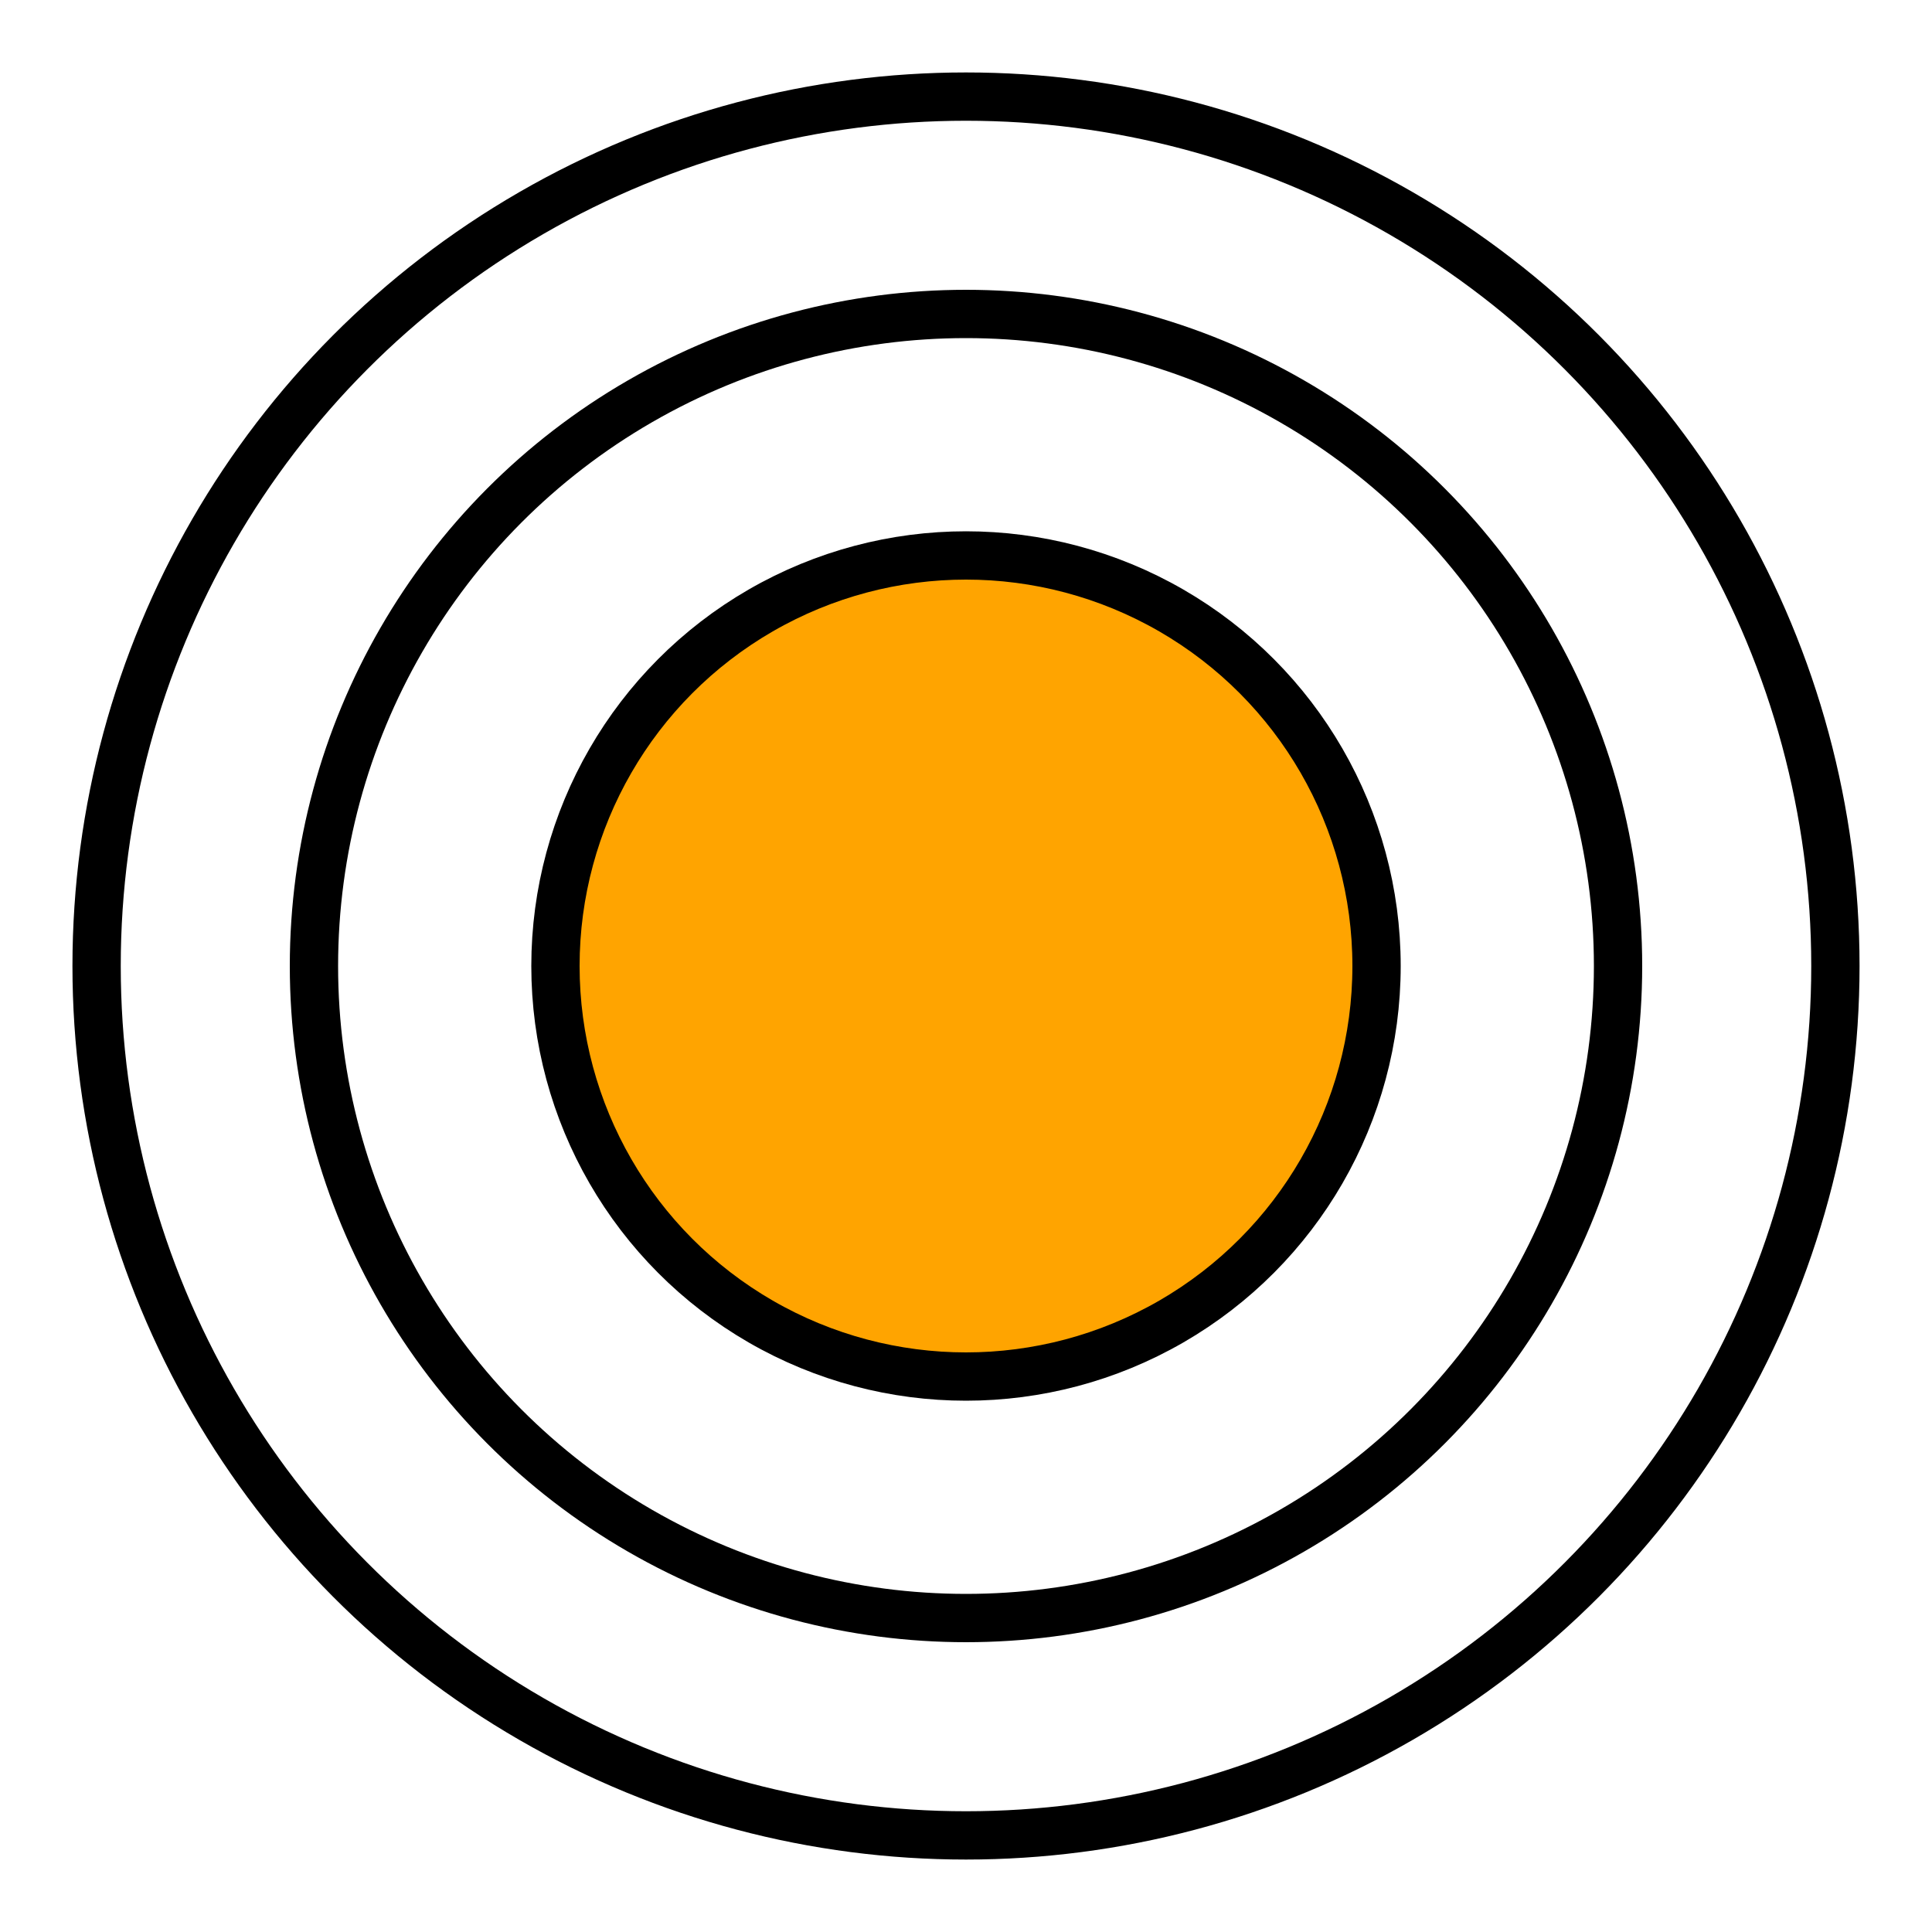
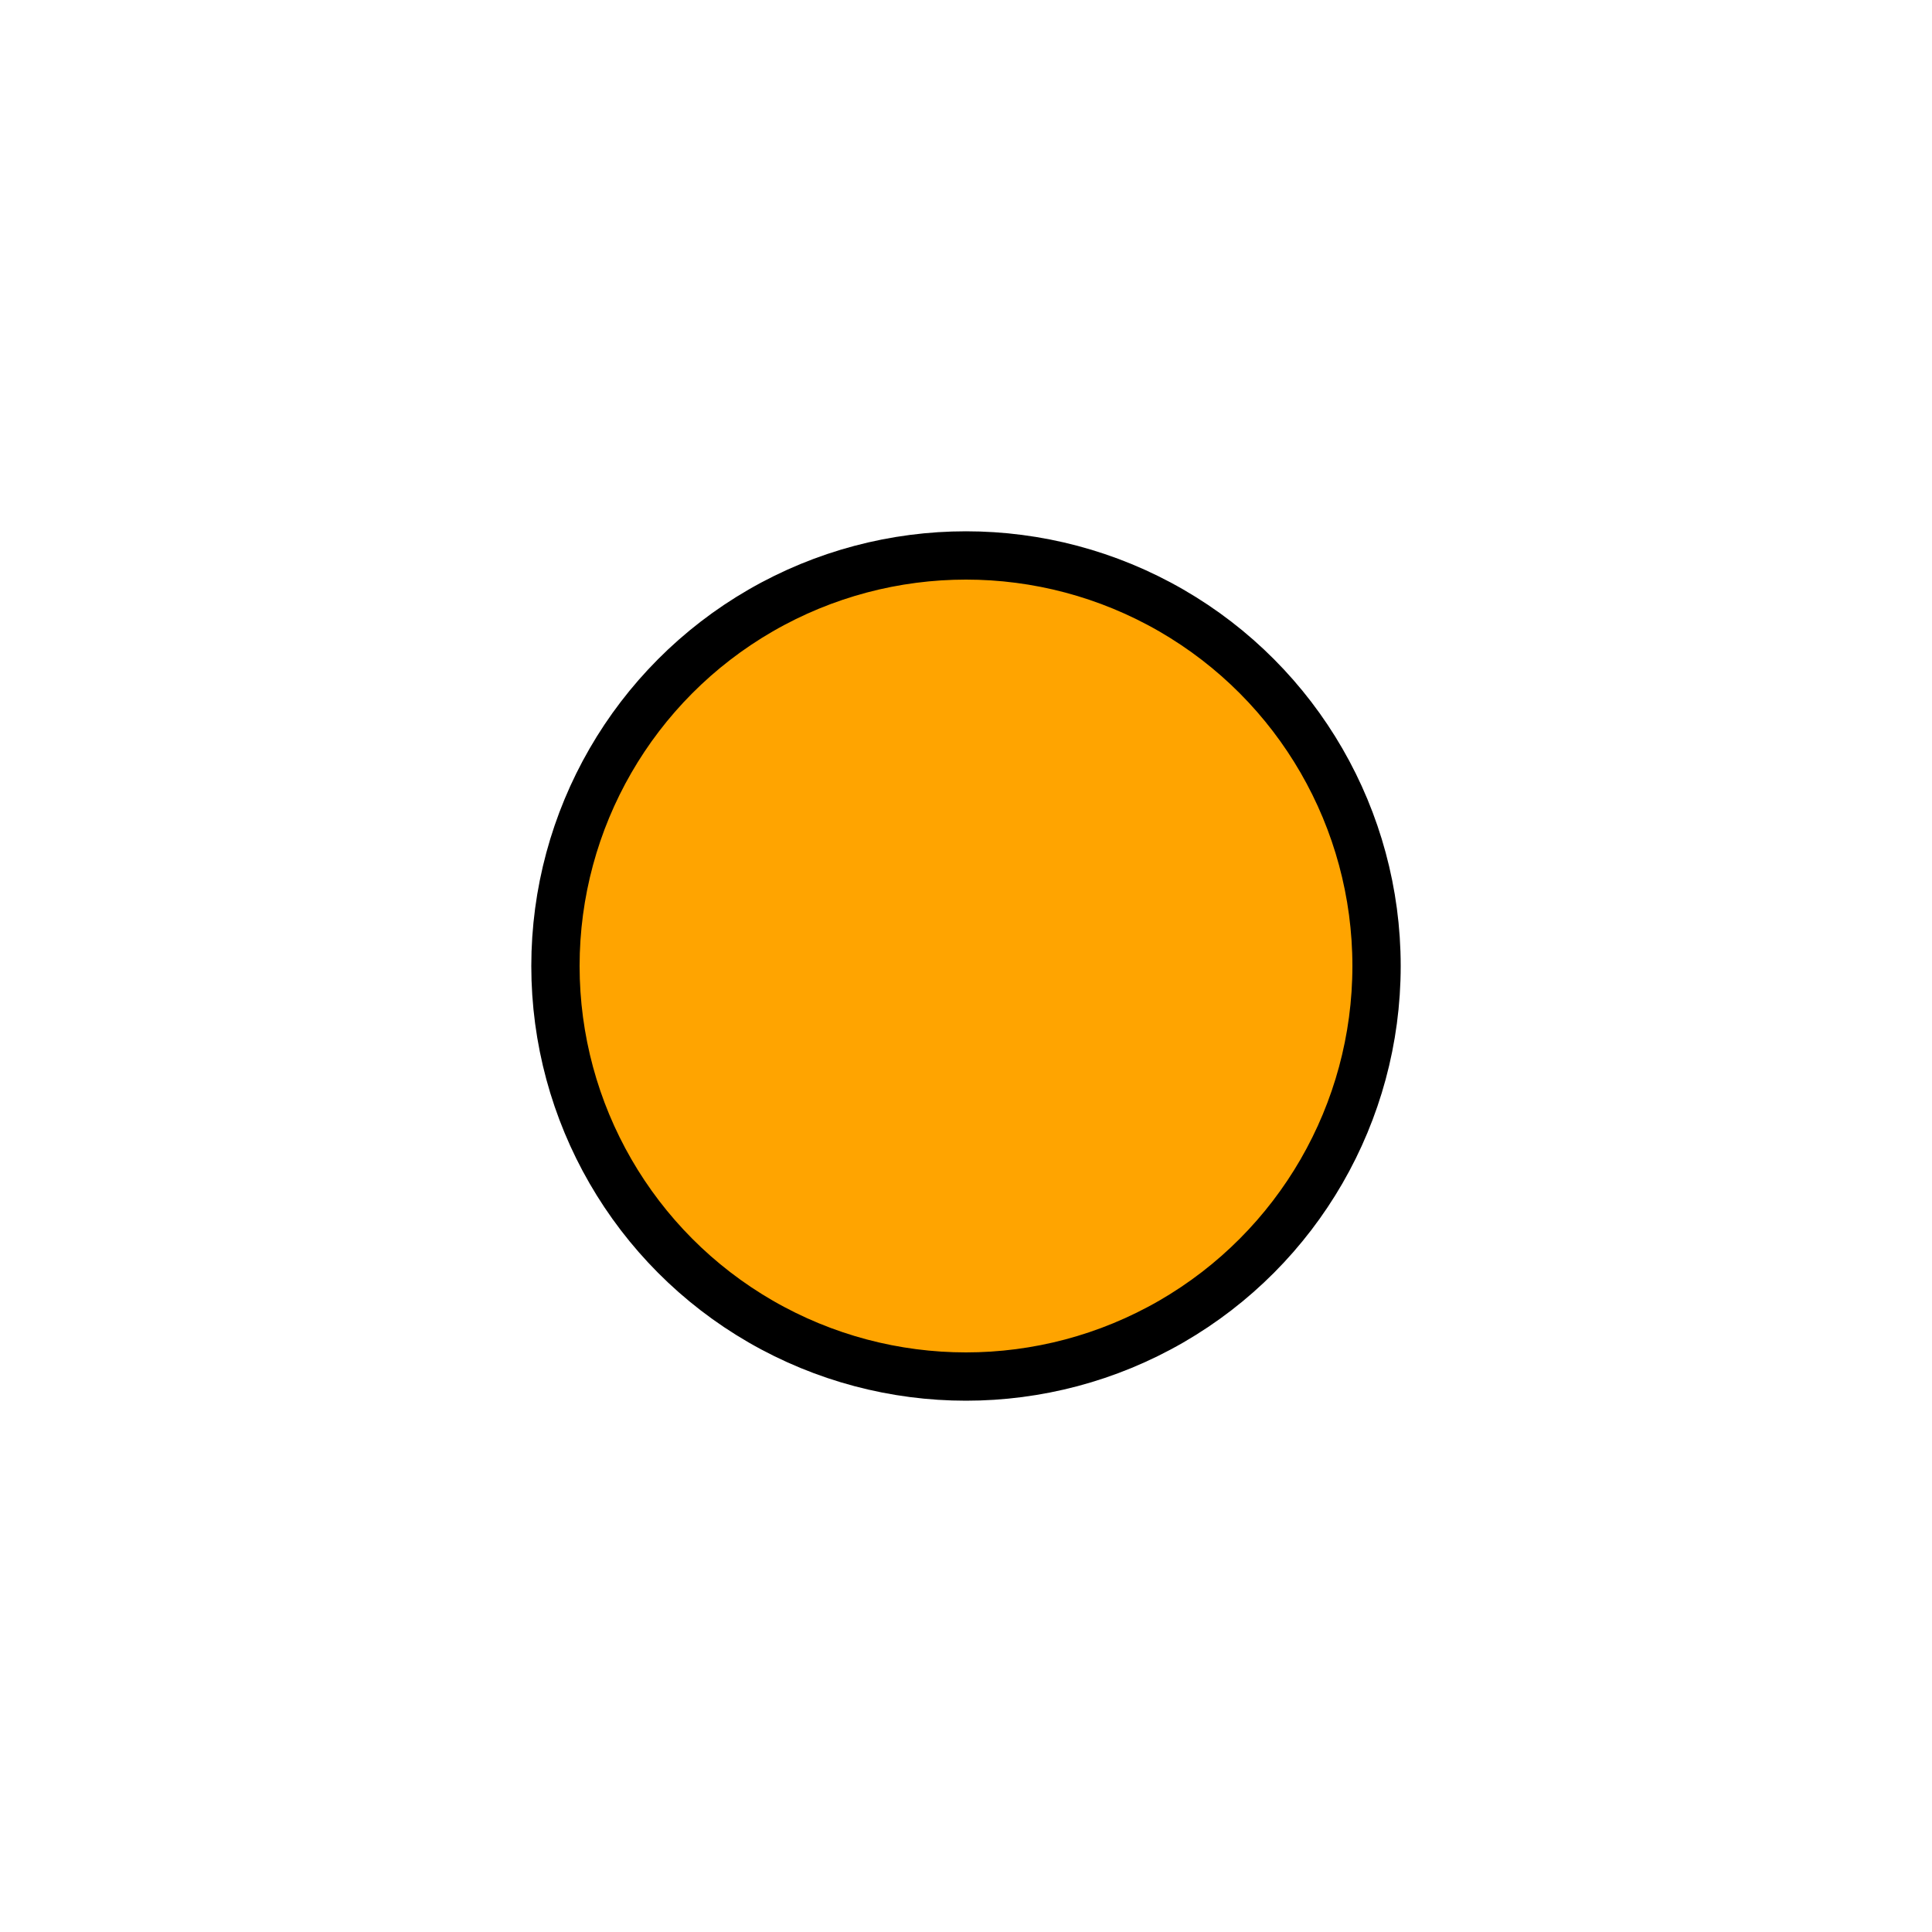
<svg xmlns="http://www.w3.org/2000/svg" width="80" height="80" viewBox="0 0 80 80" fill="none">
  <circle cx="40" cy="40" r="17" fill="#FFA400" stroke="black" stroke-width="2" />
-   <circle cx="40" cy="40" r="36" stroke="black" stroke-width="2" />
-   <circle cx="40" cy="40" r="27" stroke="black" stroke-width="2" />
</svg>